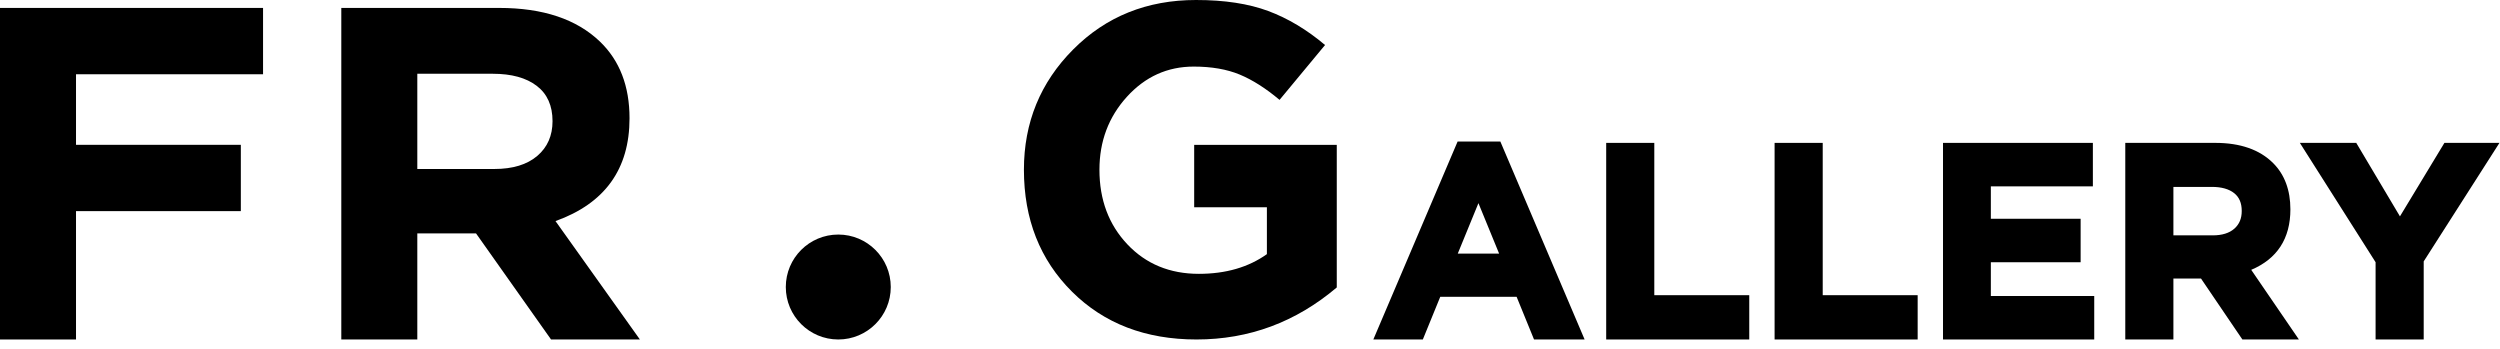
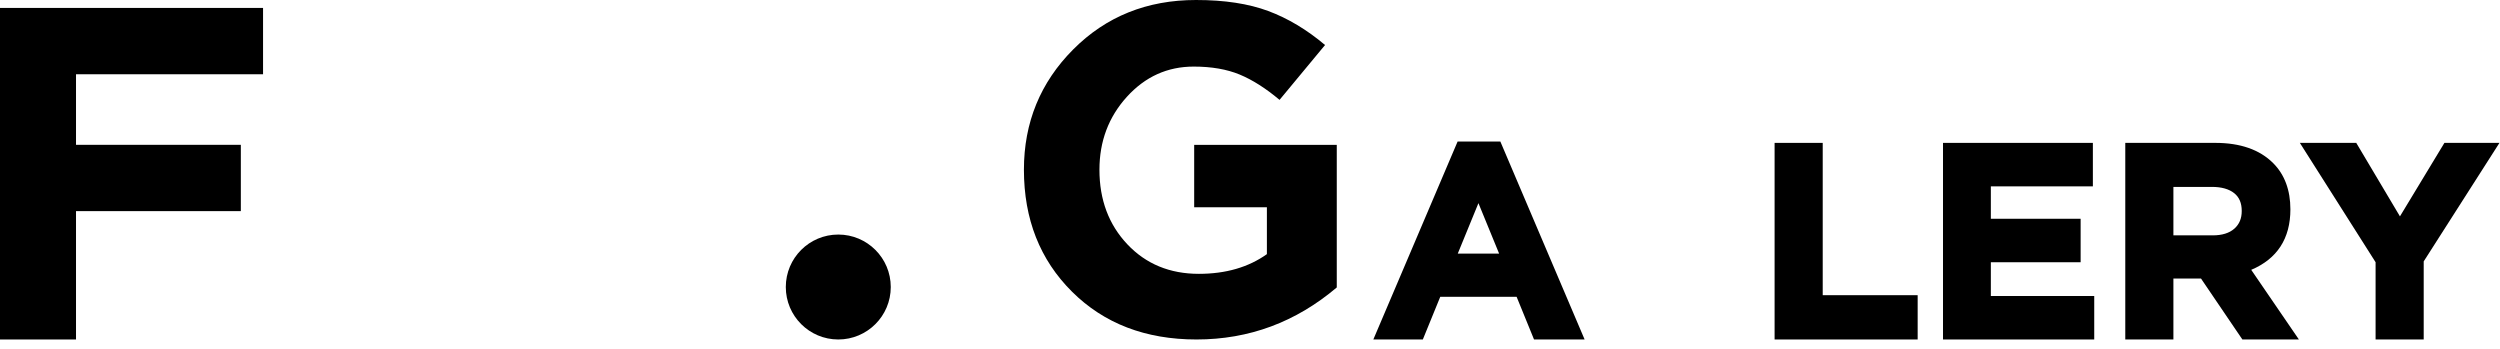
<svg xmlns="http://www.w3.org/2000/svg" width="222" height="31" viewBox="0 0 222 31" fill="none">
  <path d="M0 30.146V0.704H23.359V6.594H6.75V12.86H21.386V18.748H6.75V30.146H0Z" fill="black" />
-   <path d="M30.308 30.146V0.704H44.333C48.217 0.704 51.198 1.7 53.273 3.691C55.025 5.374 55.902 7.645 55.902 10.505C55.902 15.02 53.71 18.062 49.328 19.632L56.823 30.147H48.934L42.271 20.725H37.057V30.147L30.308 30.146ZM37.057 15.006H43.894C45.529 15.006 46.8 14.619 47.707 13.848C48.612 13.077 49.065 12.047 49.065 10.757C49.065 9.384 48.597 8.338 47.663 7.624C46.727 6.909 45.428 6.55 43.762 6.55H37.057L37.057 15.006Z" fill="black" />
  <path d="M74.44 30.146C77.013 30.146 79.1 28.061 79.1 25.488C79.1 22.914 77.013 20.828 74.44 20.828C71.866 20.828 69.779 22.914 69.779 25.488C69.779 28.061 71.866 30.146 74.44 30.146Z" fill="black" />
  <path d="M106.251 30.146C101.725 30.146 98.039 28.731 95.193 25.899C92.347 23.068 90.924 19.459 90.924 15.073C90.924 10.882 92.382 7.322 95.297 4.393C98.213 1.464 101.851 0 106.21 0C108.736 0 110.875 0.327 112.624 0.979C114.374 1.631 116.053 2.637 117.664 3.997L113.624 8.869C112.402 7.842 111.222 7.093 110.084 6.62C108.945 6.149 107.585 5.913 106.002 5.913C103.669 5.913 101.691 6.808 100.066 8.598C98.442 10.389 97.63 12.548 97.63 15.073C97.63 17.738 98.456 19.945 100.108 21.694C101.76 23.442 103.878 24.317 106.46 24.317C108.847 24.317 110.861 23.734 112.5 22.568V18.404H106.043V12.866H118.705V25.525C115.067 28.606 110.916 30.146 106.251 30.146Z" fill="black" />
  <path d="M129.436 12.567L121.952 30.146H126.348L127.895 26.355H134.675L136.222 30.146H140.714L133.231 12.567H129.436ZM133.121 22.518H129.45L131.285 18.039L133.121 22.518Z" fill="black" />
-   <path d="M146.902 12.688H142.63V30.146H155.334V26.213H146.902V12.688Z" fill="black" />
  <path d="M161.857 12.688H157.584V30.146H170.288V26.213H161.857V12.688Z" fill="black" />
  <path d="M176.787 23.287H184.76V19.426H176.787V16.549H185.847V12.688H172.539V30.146H185.968V26.286H176.787V23.287Z" fill="black" />
  <path d="M203.387 18.591C203.387 16.881 202.872 15.499 201.856 14.484C200.664 13.292 198.94 12.688 196.733 12.688H188.725V30.146H192.998V24.736H195.451L199.123 30.146H204.141L199.909 23.961C202.217 22.985 203.387 21.18 203.387 18.591ZM199.066 18.736C199.066 19.4 198.851 19.914 198.41 20.305C197.965 20.7 197.319 20.9 196.491 20.9H192.998V16.597H196.418C197.268 16.597 197.933 16.784 198.396 17.153C198.847 17.512 199.066 18.029 199.066 18.736Z" fill="black" />
  <path d="M217.064 12.688L213.115 19.214L209.235 12.688H204.227L210.952 23.284V30.146H215.225V23.212L221.951 12.688H217.064Z" fill="black" />
</svg>